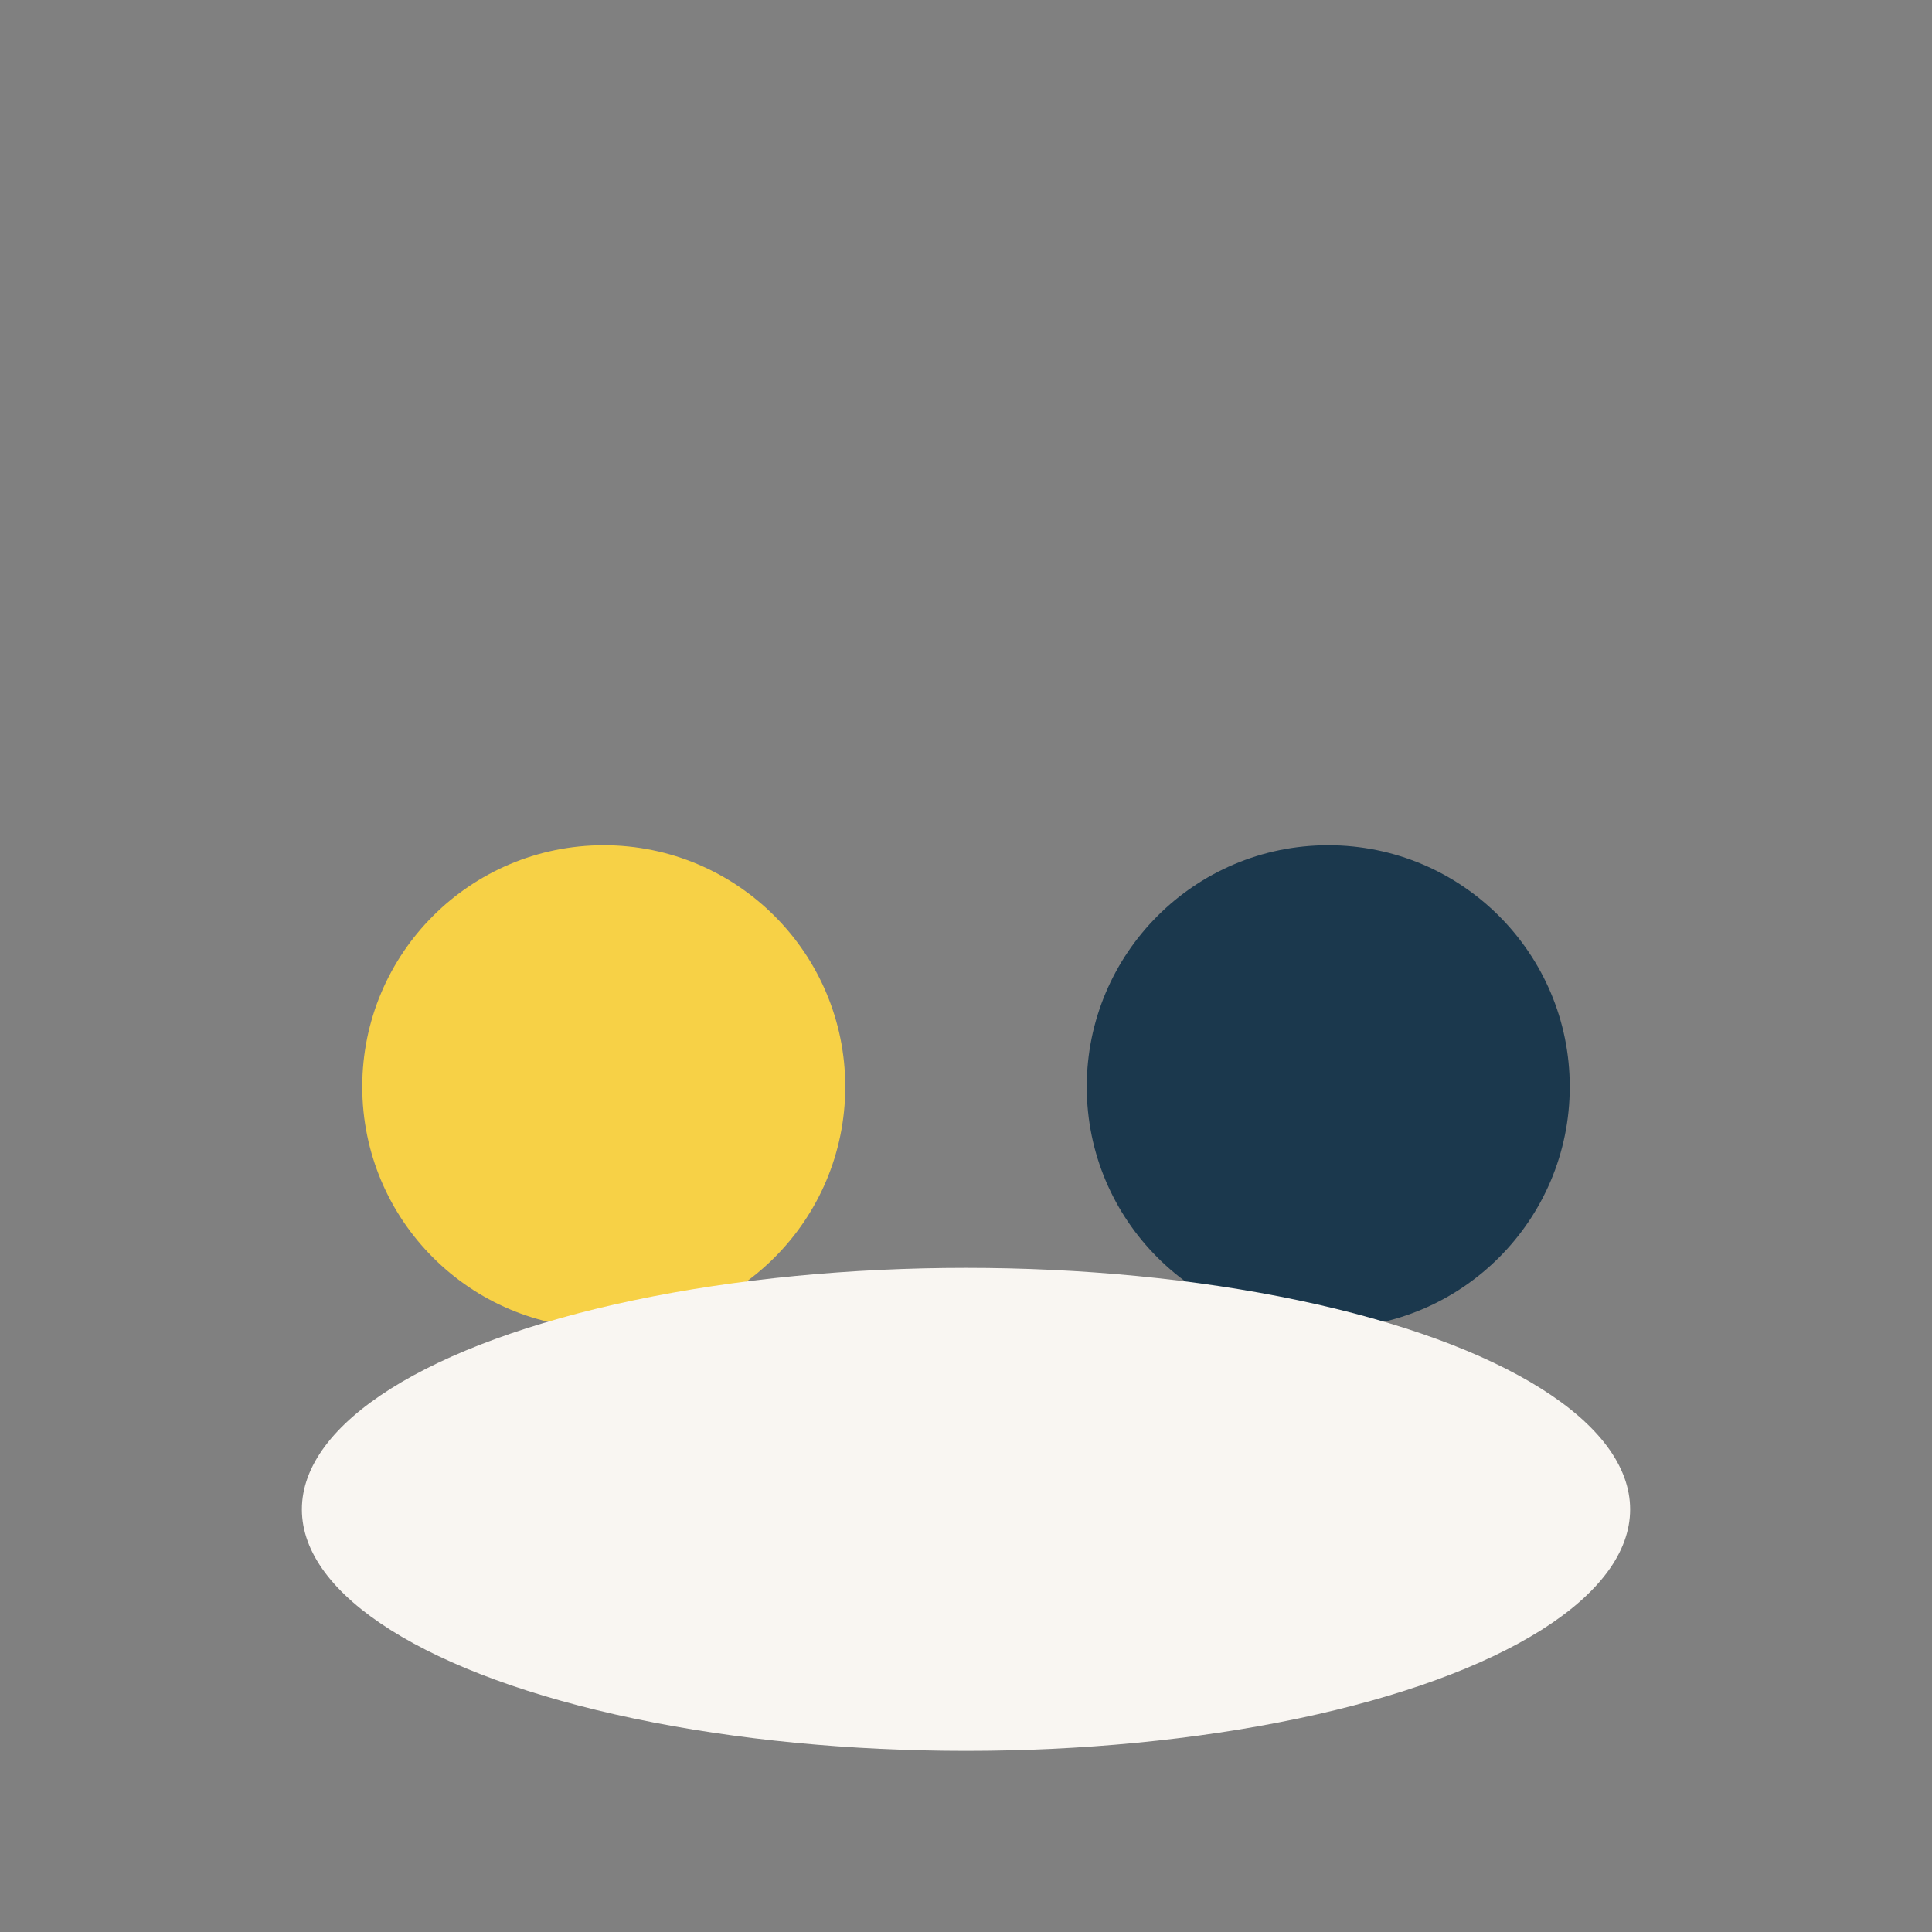
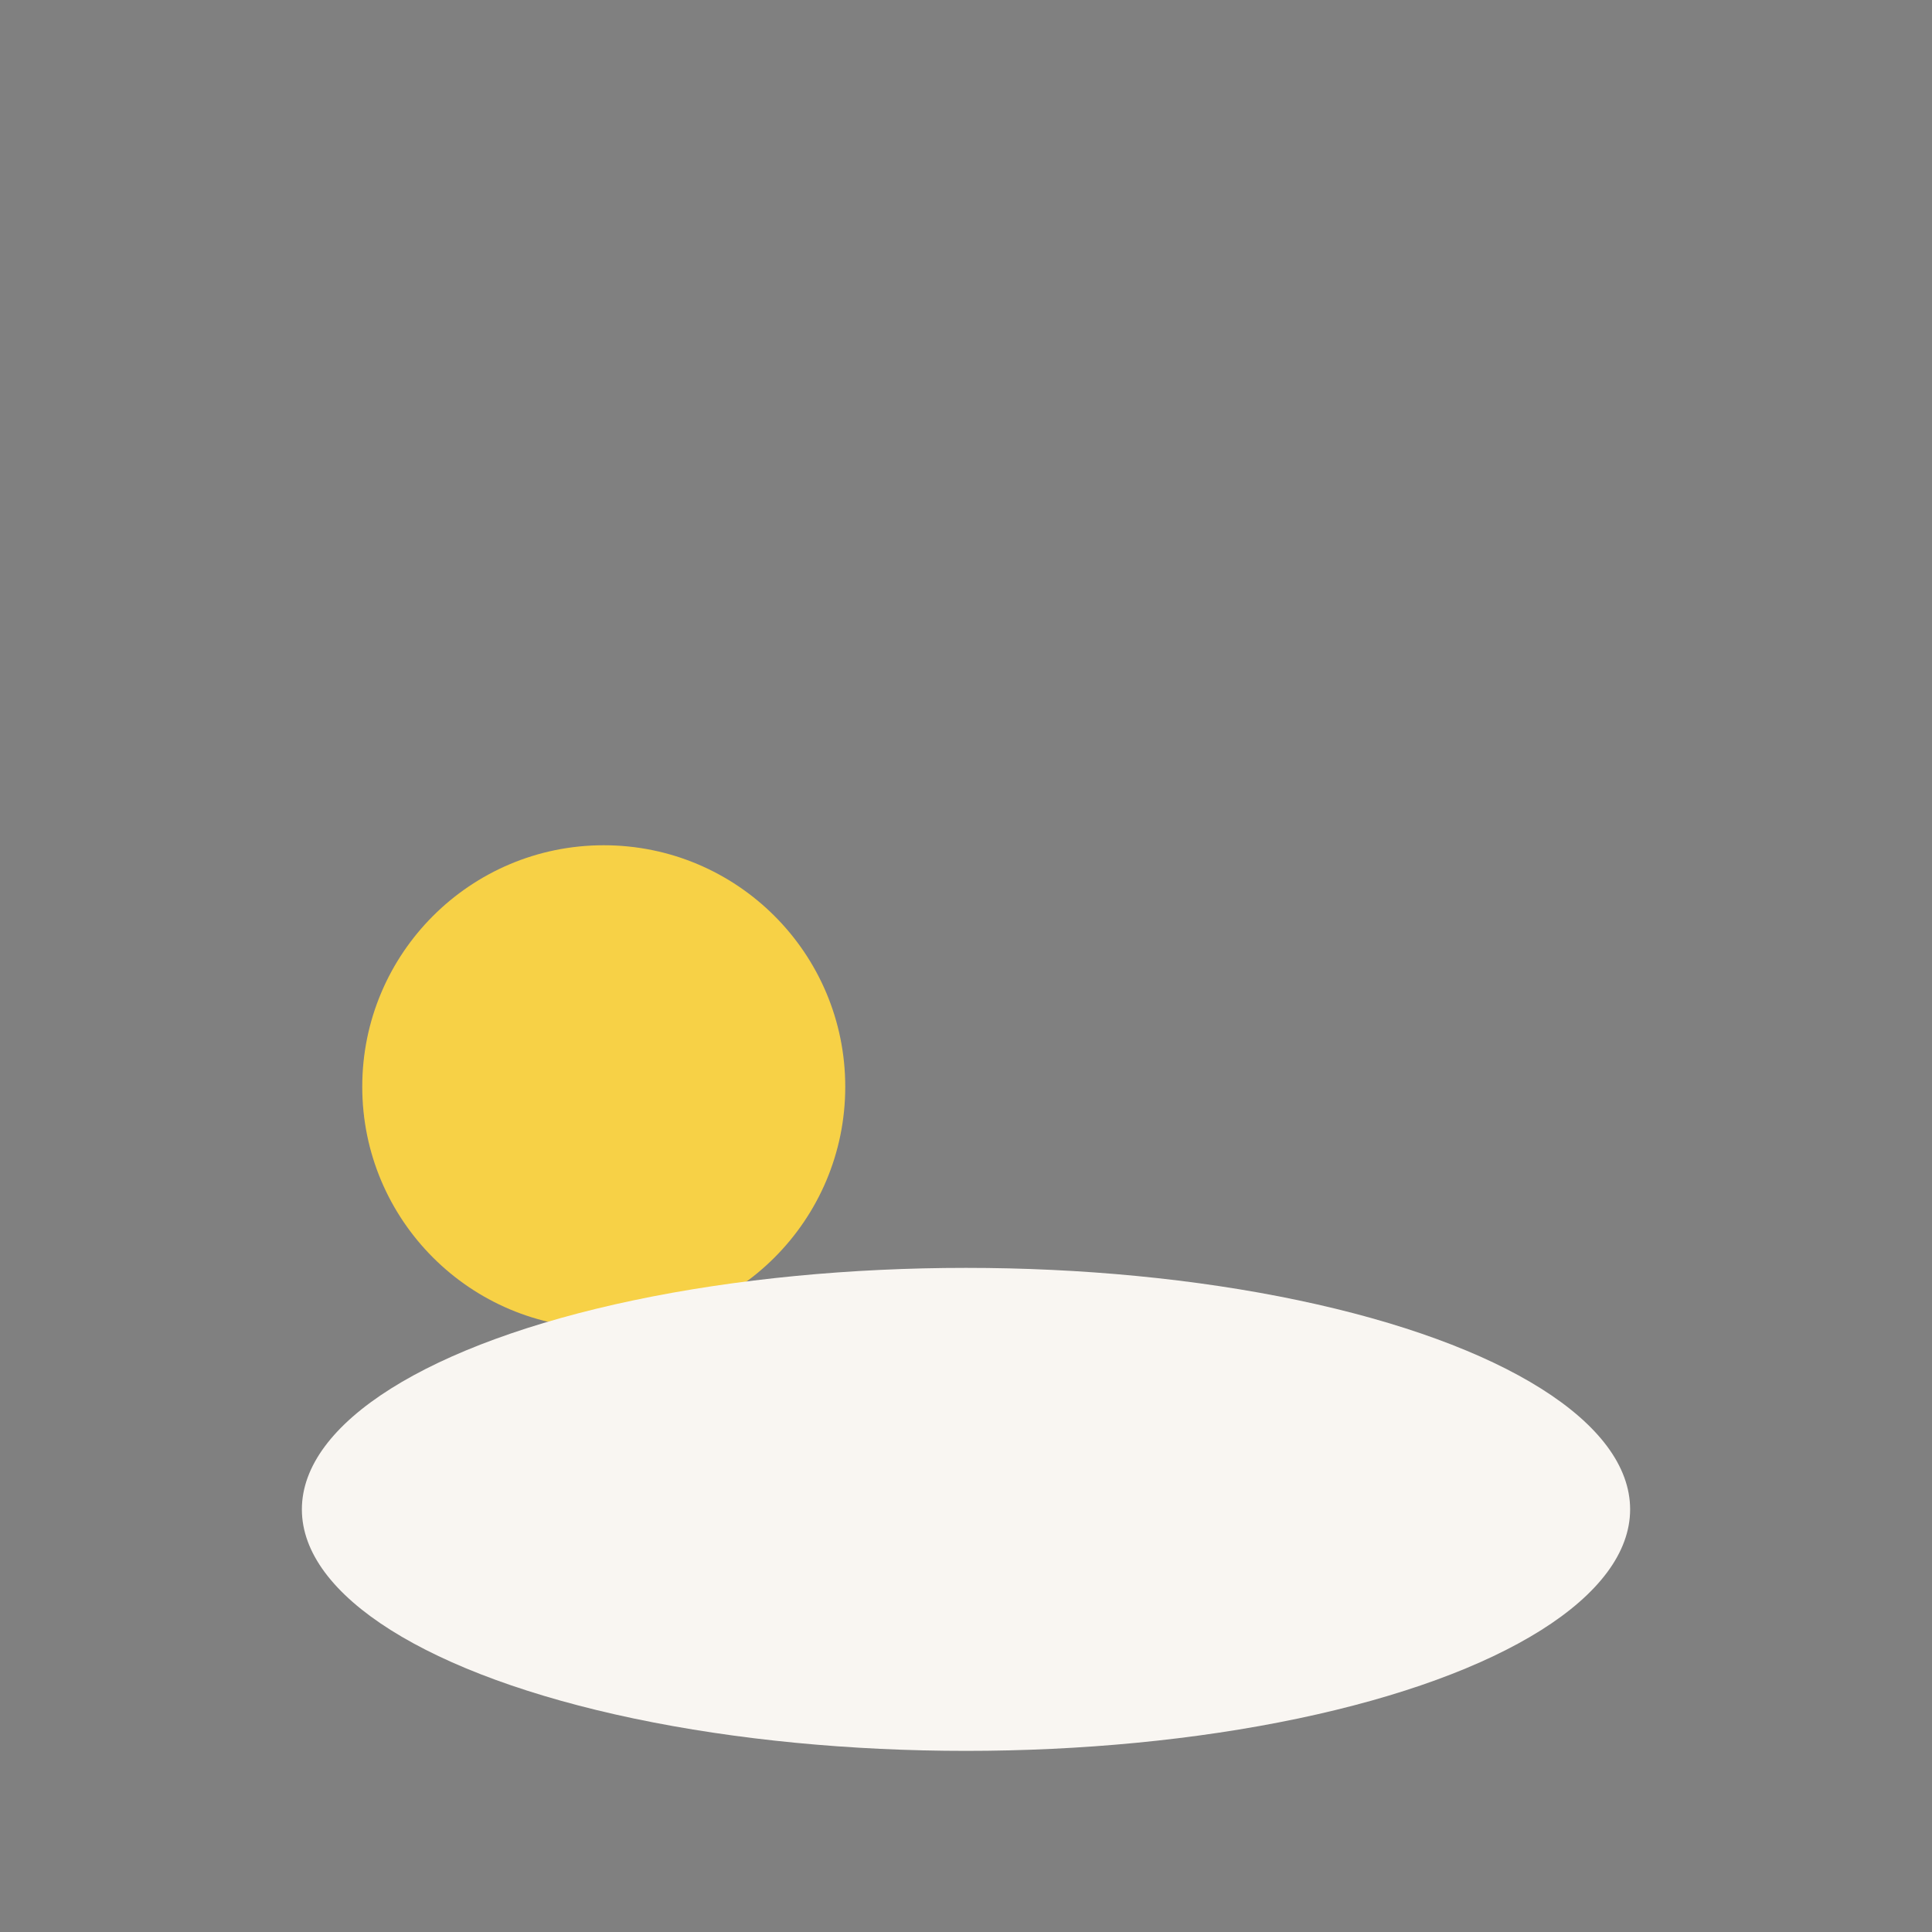
<svg xmlns="http://www.w3.org/2000/svg" width="32" height="32" viewBox="0 0 32 32">
  <rect x="0" y="0" width="32" height="32" fill="#808080" stroke="none" />
  <circle cx="10" cy="18" r="4" fill="#F7D146" />
-   <circle cx="22" cy="18" r="4" fill="#1B384D" />
  <ellipse cx="16" cy="25" rx="11" ry="4" fill="#F9F6F2" />
</svg>